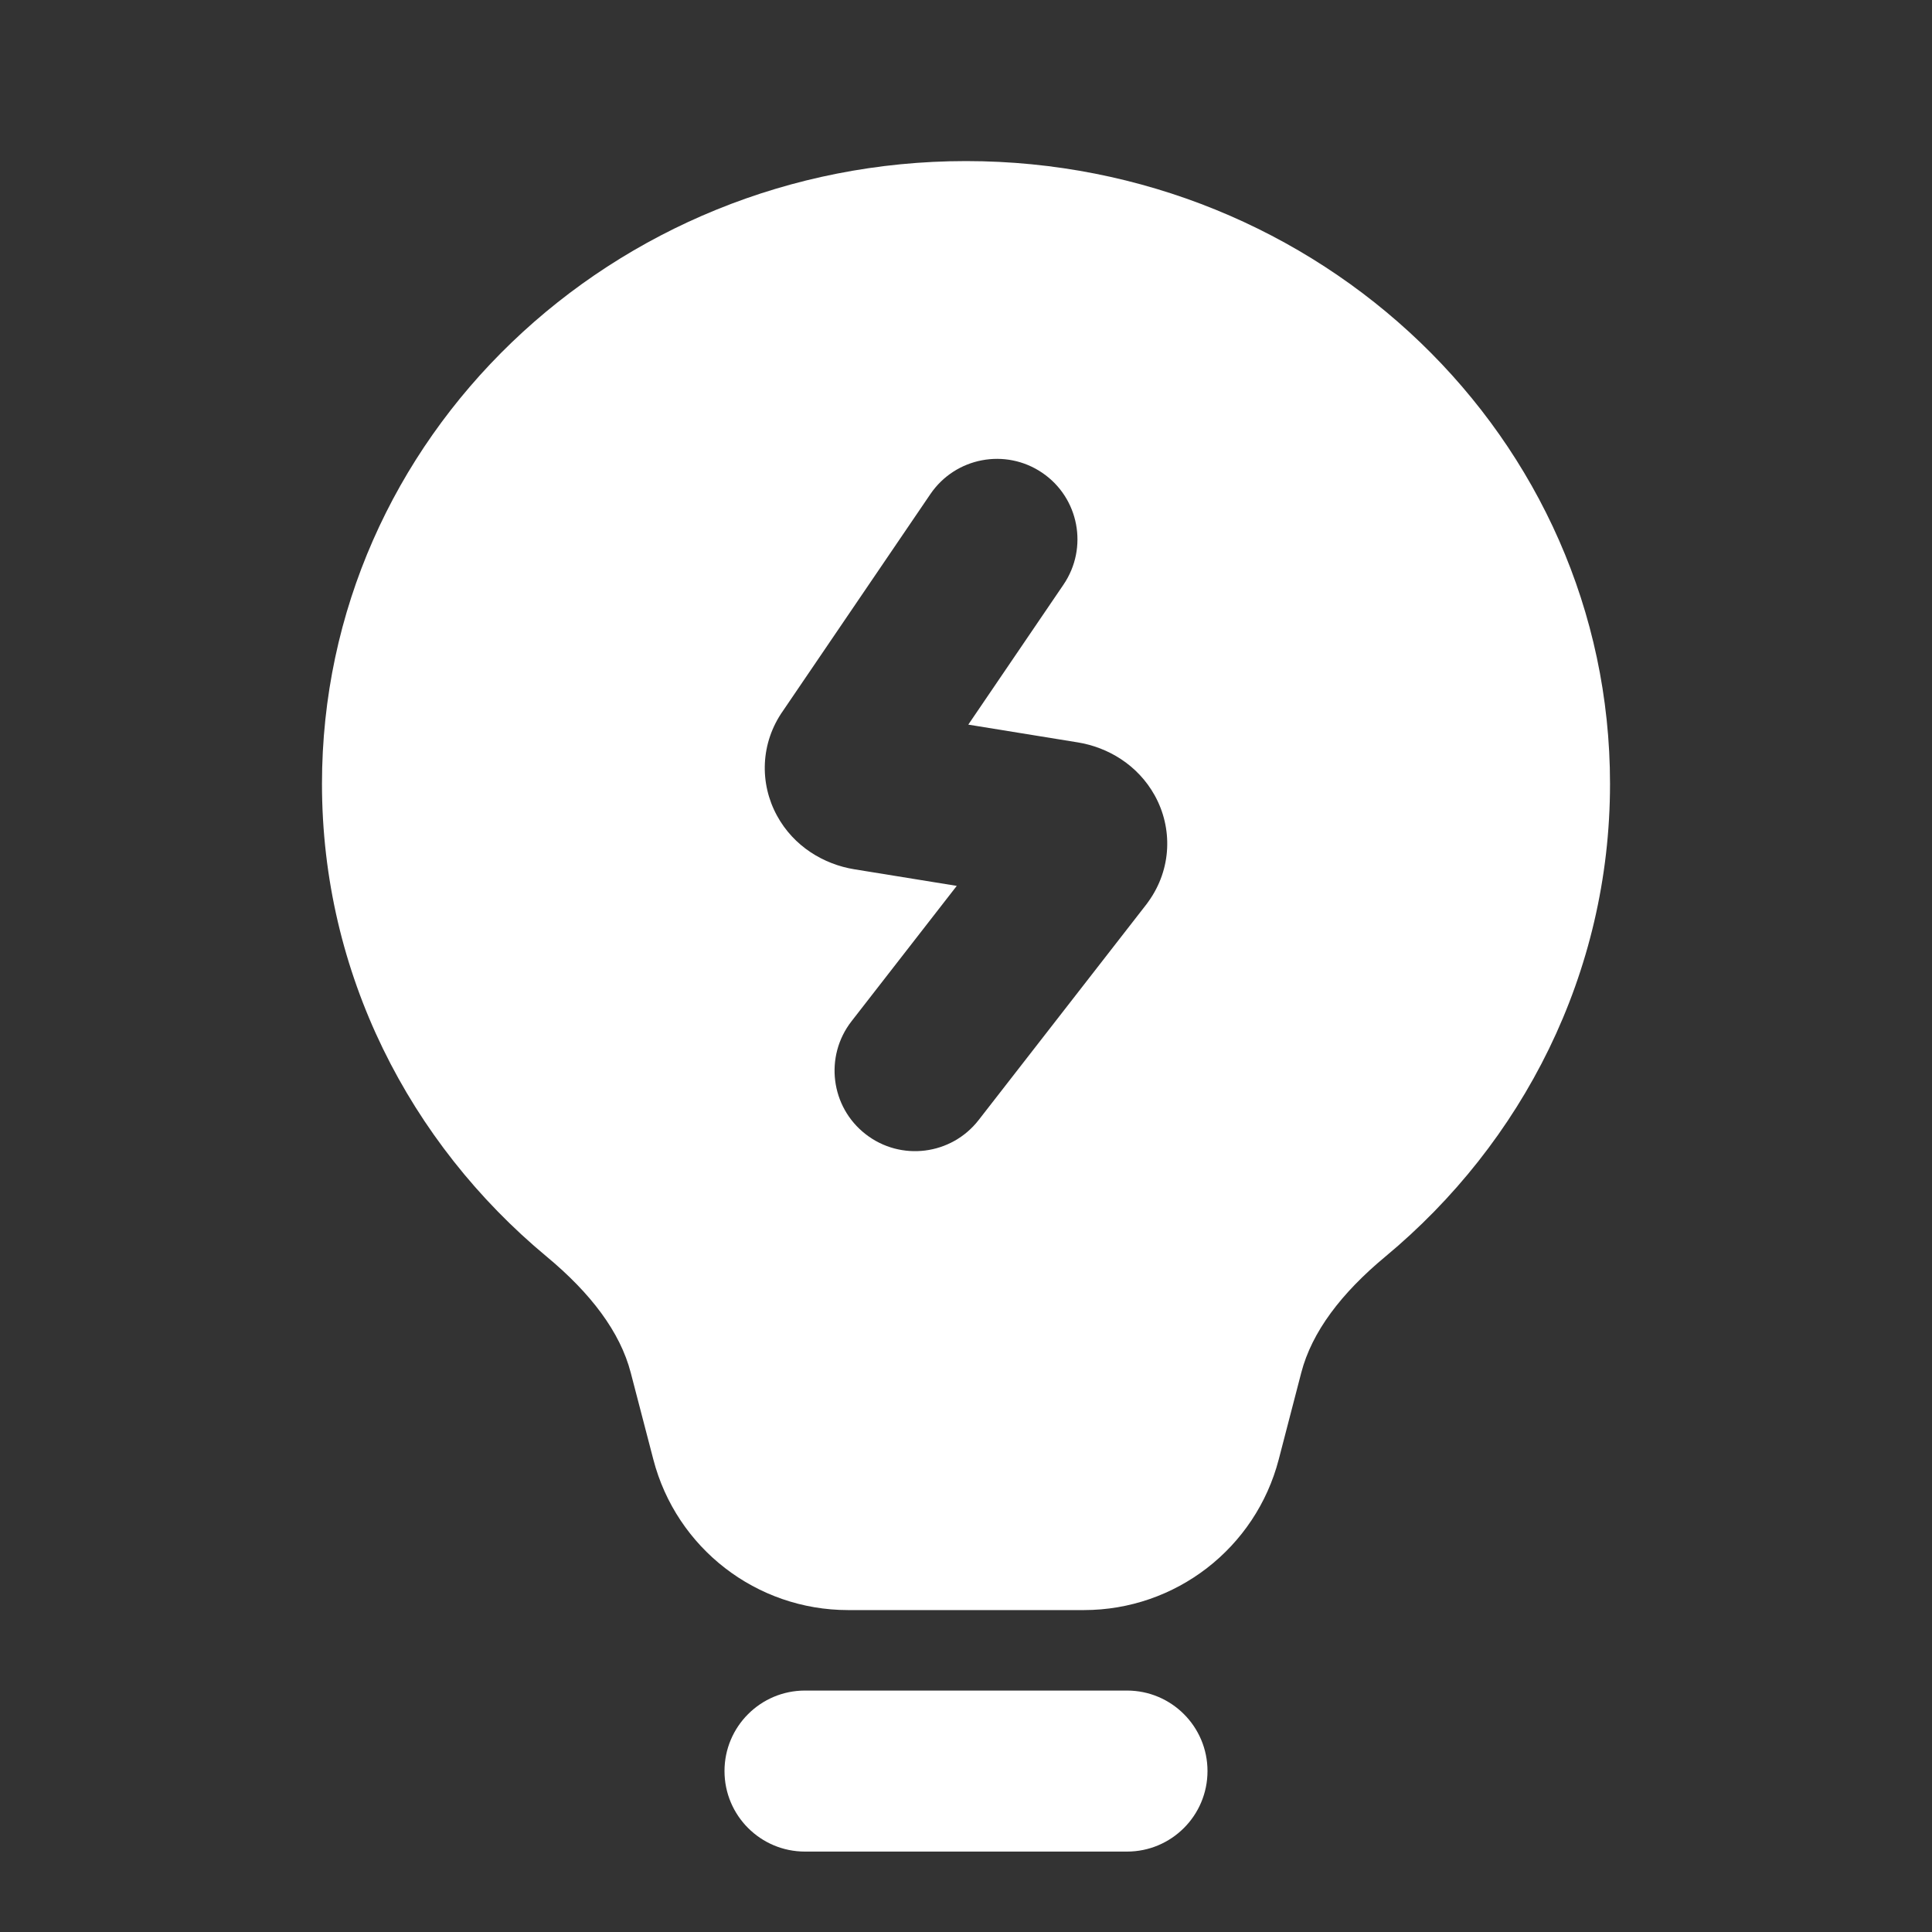
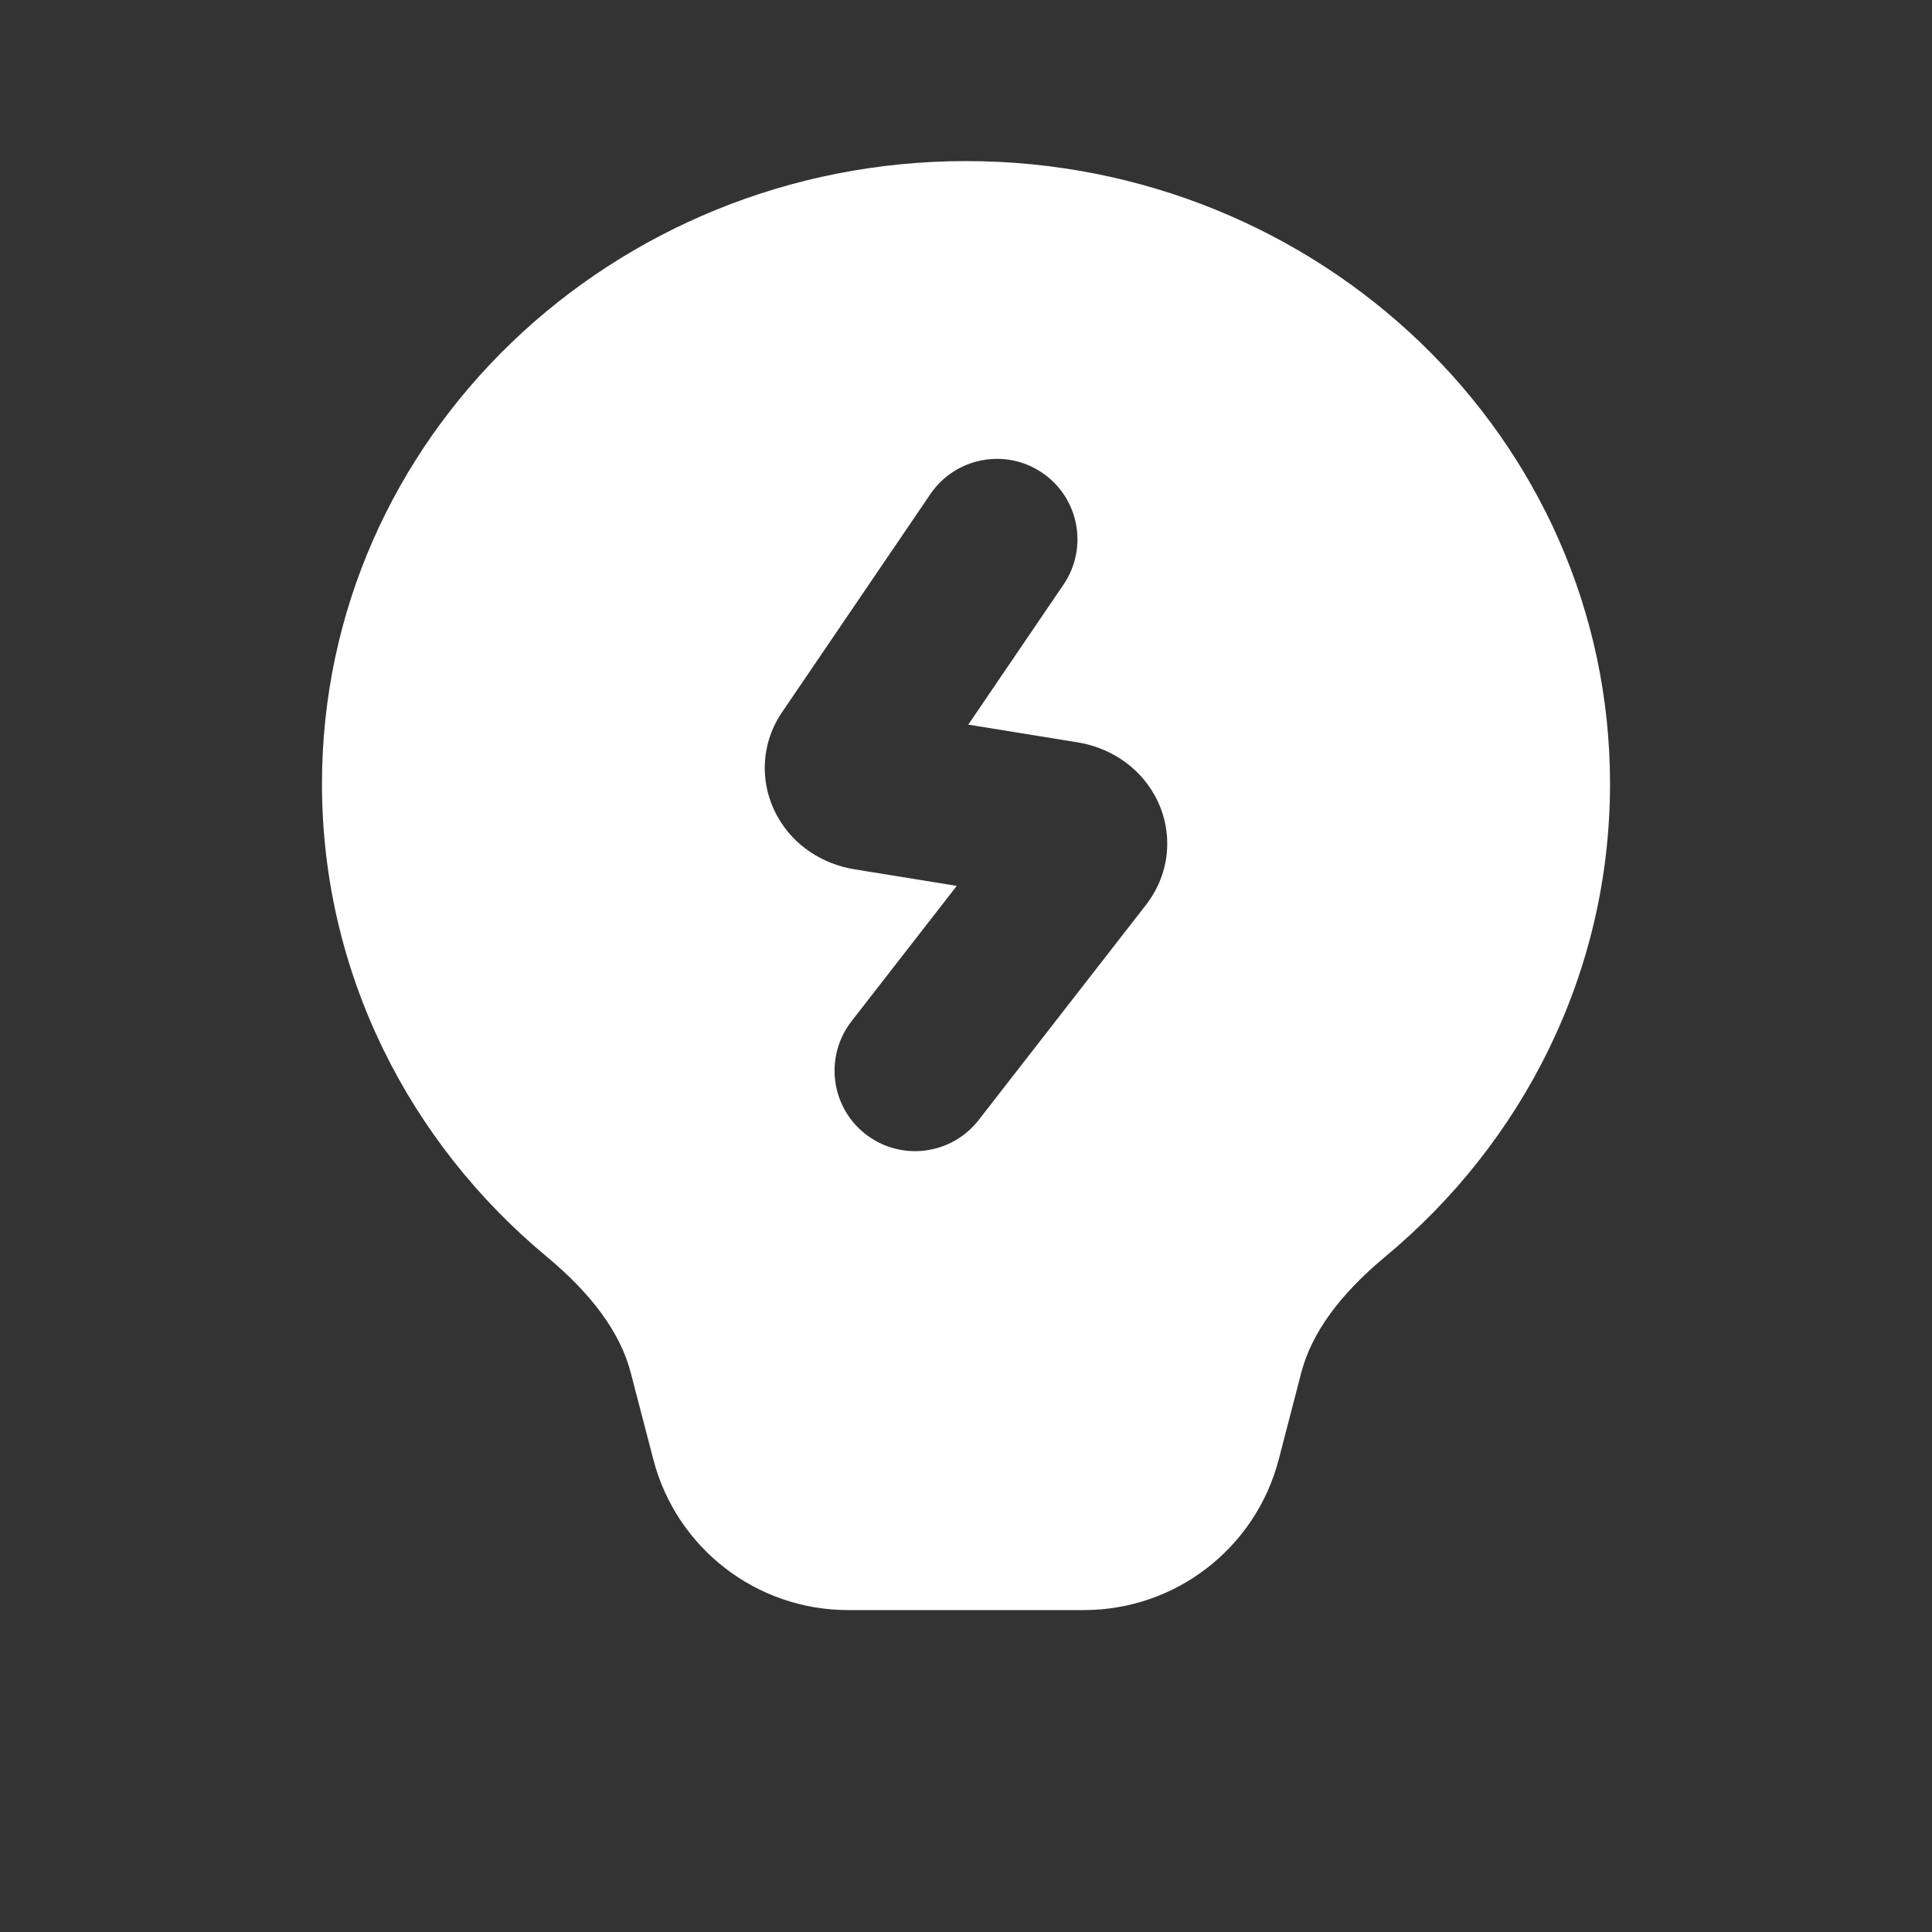
<svg xmlns="http://www.w3.org/2000/svg" width="32" height="32" viewBox="0 0 32 32" fill="none">
  <rect x="0" y="0" width="32" height="32" fill="#333333" stroke="none" />
  <g id="bulb/bulb-bolt">
    <g id="vector">
      <path d="M5.333 12.983C5.333 7.239 10.158 2.668 16 2.668C21.843 2.668 26.667 7.239 26.667 12.983C26.667 16.126 25.213 18.93 22.946 20.813C22.216 21.419 21.728 22.061 21.553 22.736L21.18 24.172C20.798 25.642 19.471 26.668 17.953 26.668H14.047C12.529 26.668 11.202 25.642 10.821 24.172L10.447 22.736C10.272 22.061 9.784 21.419 9.054 20.813C6.787 18.93 5.333 16.126 5.333 12.983ZM17.615 9.683C18.029 9.074 17.872 8.245 17.263 7.831C16.654 7.417 15.824 7.575 15.41 8.184L12.972 11.769C12.592 12.306 12.578 12.976 12.869 13.509C13.147 14.02 13.645 14.316 14.15 14.398L15.847 14.673L14.104 16.915C13.652 17.496 13.756 18.334 14.338 18.786C14.919 19.238 15.757 19.133 16.209 18.552L18.991 14.975C19.001 14.962 19.011 14.949 19.02 14.935C19.412 14.391 19.423 13.71 19.126 13.175C18.846 12.67 18.352 12.377 17.85 12.296L16.038 12.002L17.615 9.683Z" fill="white" />
-       <path d="M12 29.334C12 28.598 12.597 28.001 13.333 28.001H18.667C19.403 28.001 20 28.598 20 29.334C20 30.071 19.403 30.668 18.667 30.668H13.333C12.597 30.668 12 30.071 12 29.334Z" fill="white" />
    </g>
  </g>
</svg>